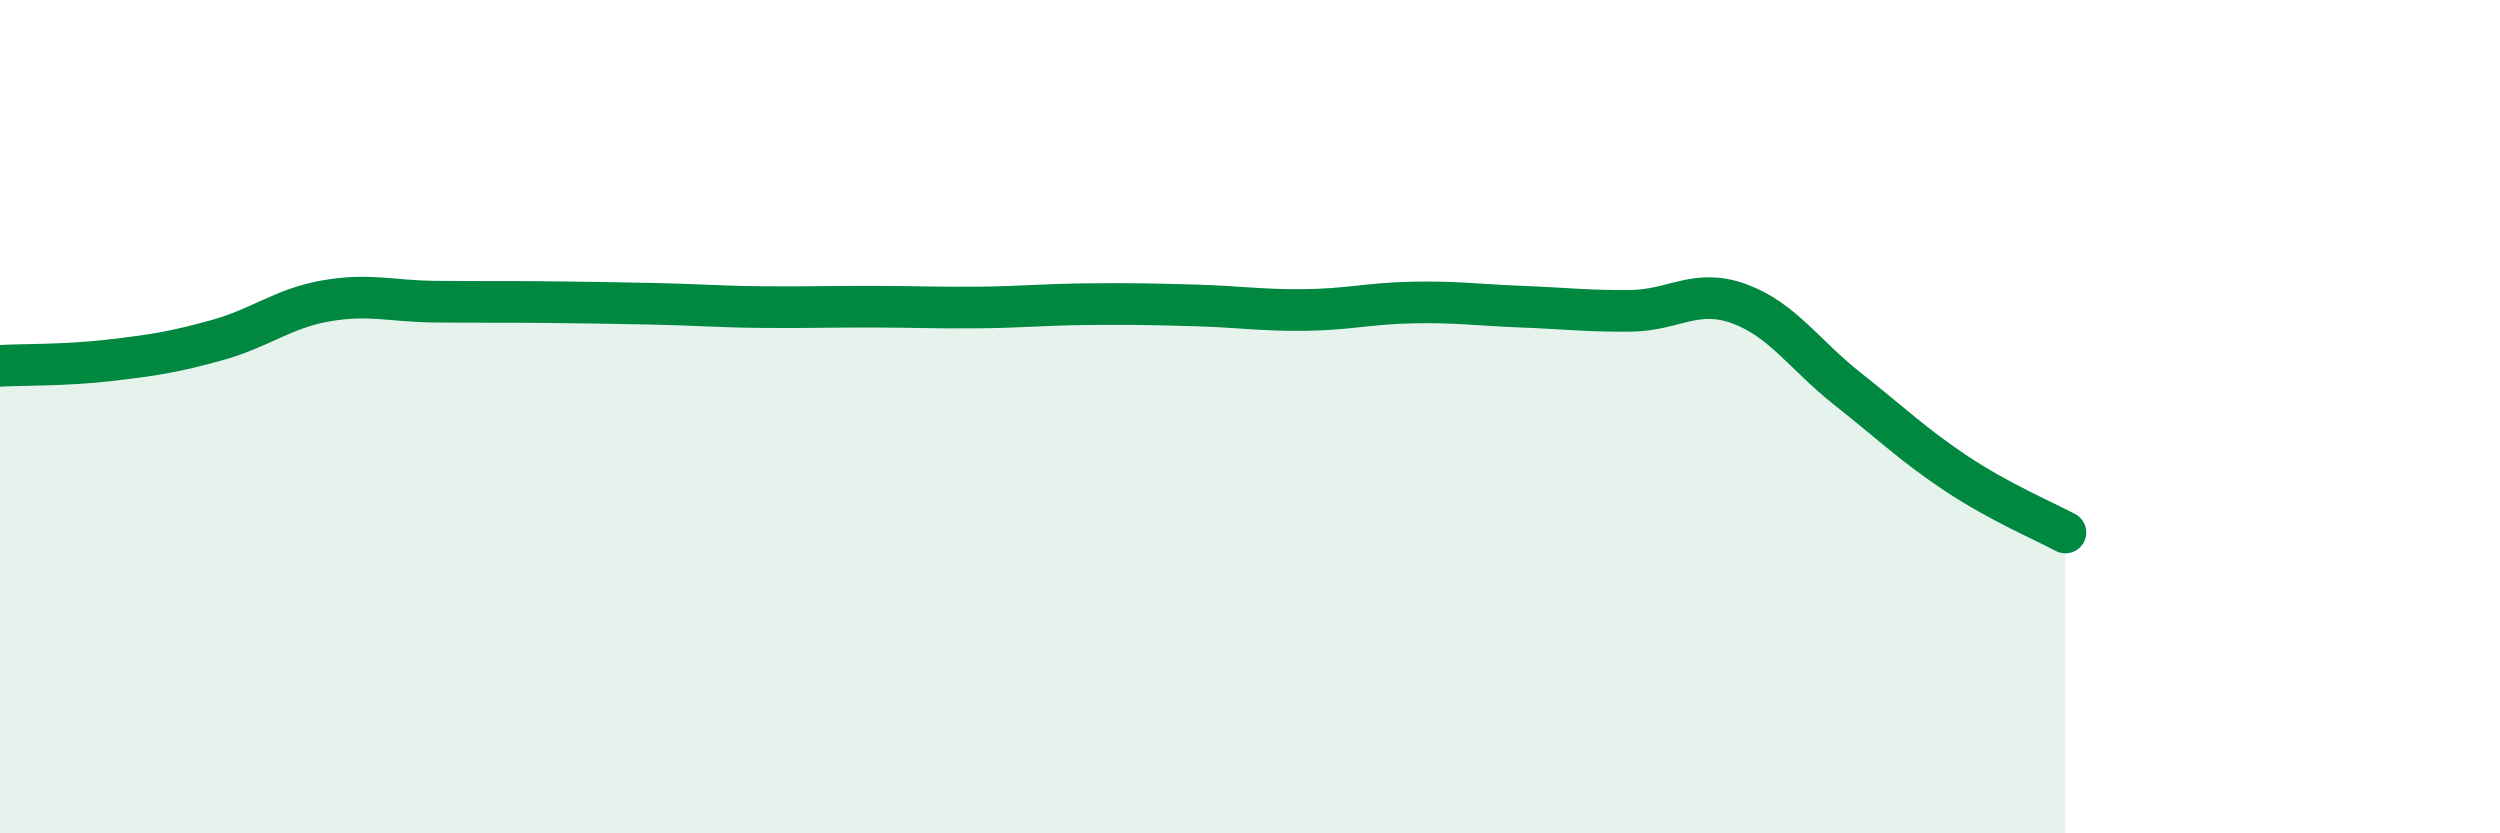
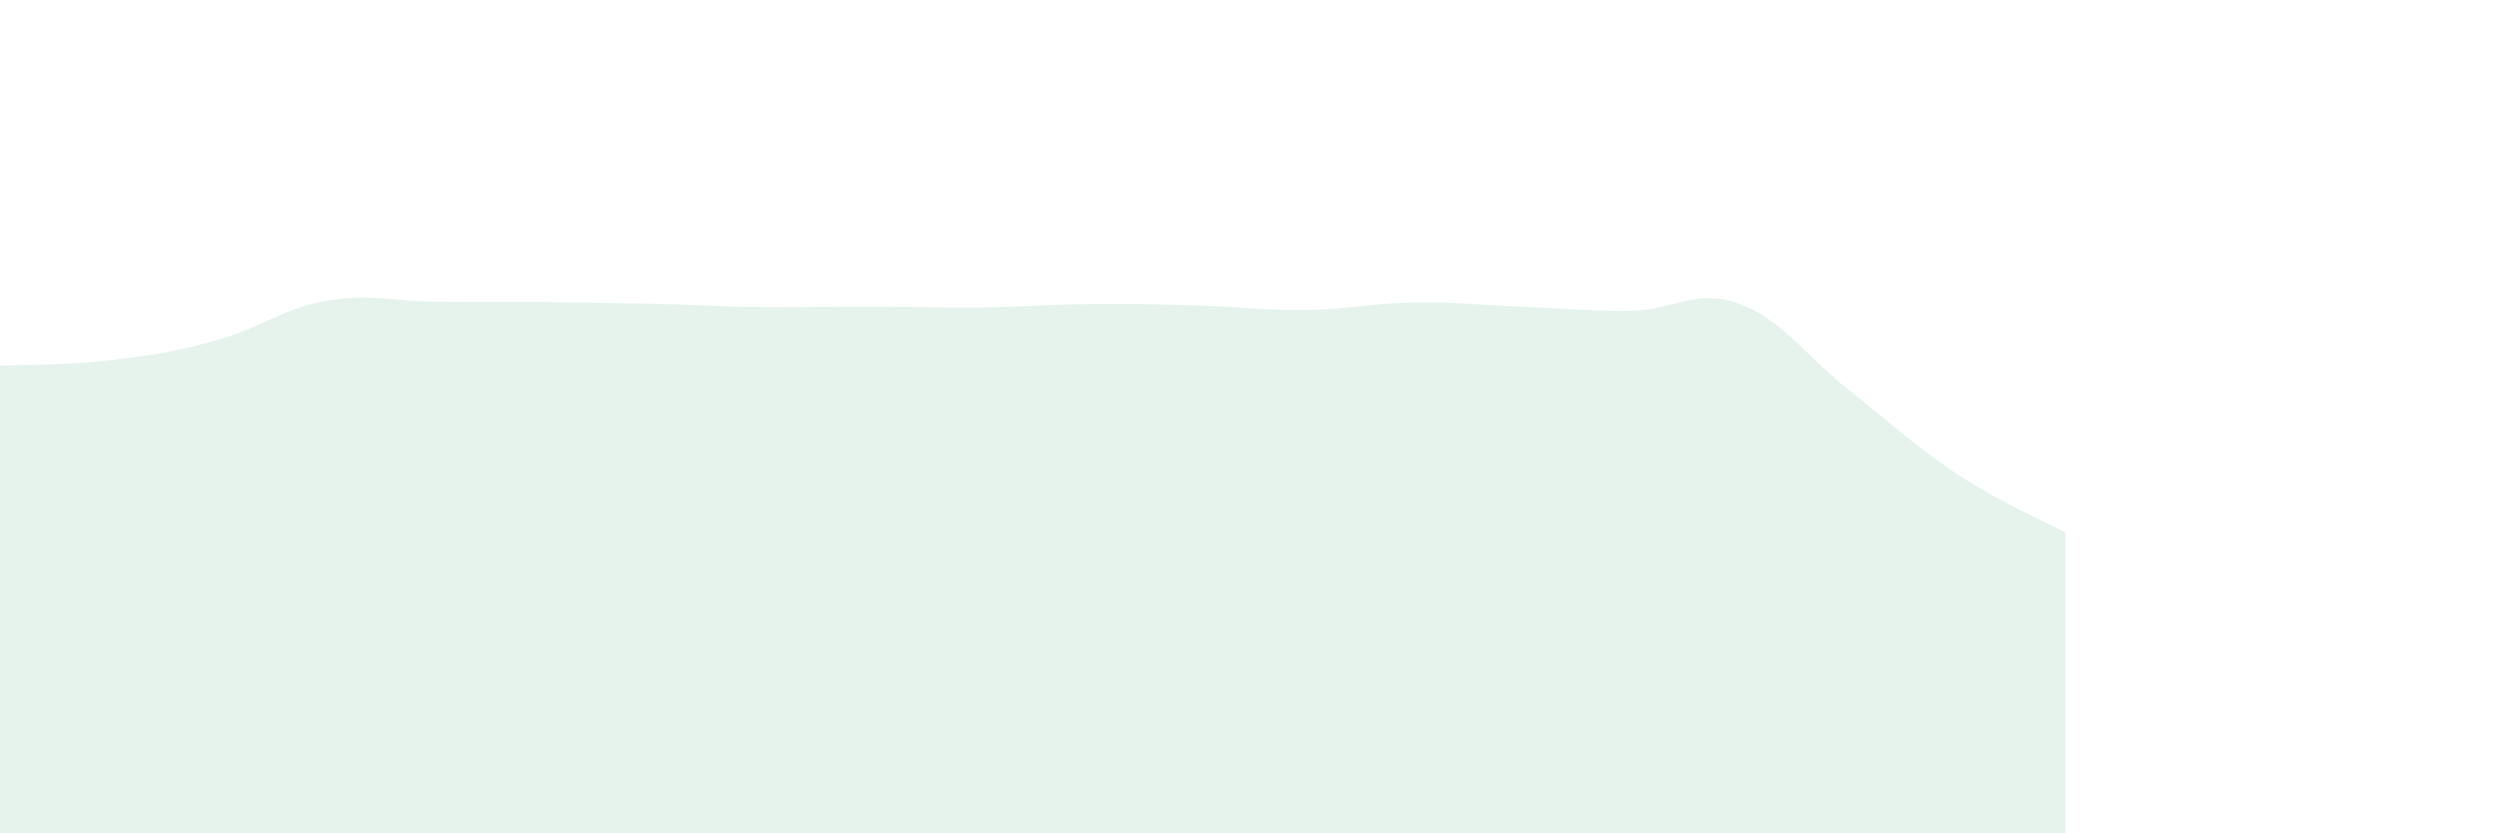
<svg xmlns="http://www.w3.org/2000/svg" width="60" height="20" viewBox="0 0 60 20">
  <path d="M 0,8.78 C 0.52,8.75 1.57,8.77 2.61,8.65 C 3.65,8.53 4.18,8.45 5.22,8.16 C 6.26,7.87 6.79,7.4 7.83,7.22 C 8.87,7.04 9.39,7.23 10.43,7.24 C 11.47,7.25 12,7.24 13.04,7.25 C 14.08,7.26 14.61,7.27 15.65,7.29 C 16.69,7.31 17.22,7.36 18.26,7.37 C 19.3,7.38 19.83,7.36 20.87,7.36 C 21.91,7.36 22.44,7.39 23.48,7.38 C 24.52,7.37 25.05,7.31 26.09,7.3 C 27.13,7.29 27.66,7.3 28.7,7.33 C 29.74,7.36 30.26,7.45 31.3,7.44 C 32.34,7.43 32.87,7.28 33.91,7.26 C 34.95,7.24 35.48,7.32 36.52,7.36 C 37.56,7.4 38.09,7.47 39.13,7.46 C 40.17,7.45 40.7,6.91 41.74,7.29 C 42.78,7.67 43.31,8.52 44.35,9.34 C 45.39,10.16 45.92,10.68 46.96,11.37 C 48,12.06 49.05,12.5 49.57,12.78L49.57 20L0 20Z" fill="#008740" opacity="0.1" stroke-linecap="round" stroke-linejoin="round" />
-   <path d="M 0,8.78 C 0.52,8.75 1.57,8.77 2.61,8.65 C 3.65,8.53 4.18,8.45 5.22,8.16 C 6.26,7.87 6.79,7.4 7.83,7.22 C 8.87,7.04 9.39,7.23 10.43,7.24 C 11.47,7.25 12,7.24 13.04,7.25 C 14.08,7.26 14.61,7.27 15.65,7.29 C 16.69,7.31 17.22,7.36 18.26,7.37 C 19.3,7.38 19.83,7.36 20.87,7.36 C 21.91,7.36 22.44,7.39 23.48,7.38 C 24.52,7.37 25.05,7.31 26.09,7.3 C 27.13,7.29 27.66,7.3 28.7,7.33 C 29.74,7.36 30.26,7.45 31.3,7.44 C 32.34,7.43 32.87,7.28 33.91,7.26 C 34.95,7.24 35.48,7.32 36.52,7.36 C 37.56,7.4 38.09,7.47 39.13,7.46 C 40.17,7.45 40.7,6.91 41.74,7.29 C 42.78,7.67 43.31,8.52 44.35,9.34 C 45.39,10.16 45.92,10.68 46.96,11.37 C 48,12.06 49.05,12.5 49.57,12.78" stroke="#008740" stroke-width="1" fill="none" stroke-linecap="round" stroke-linejoin="round" />
</svg>